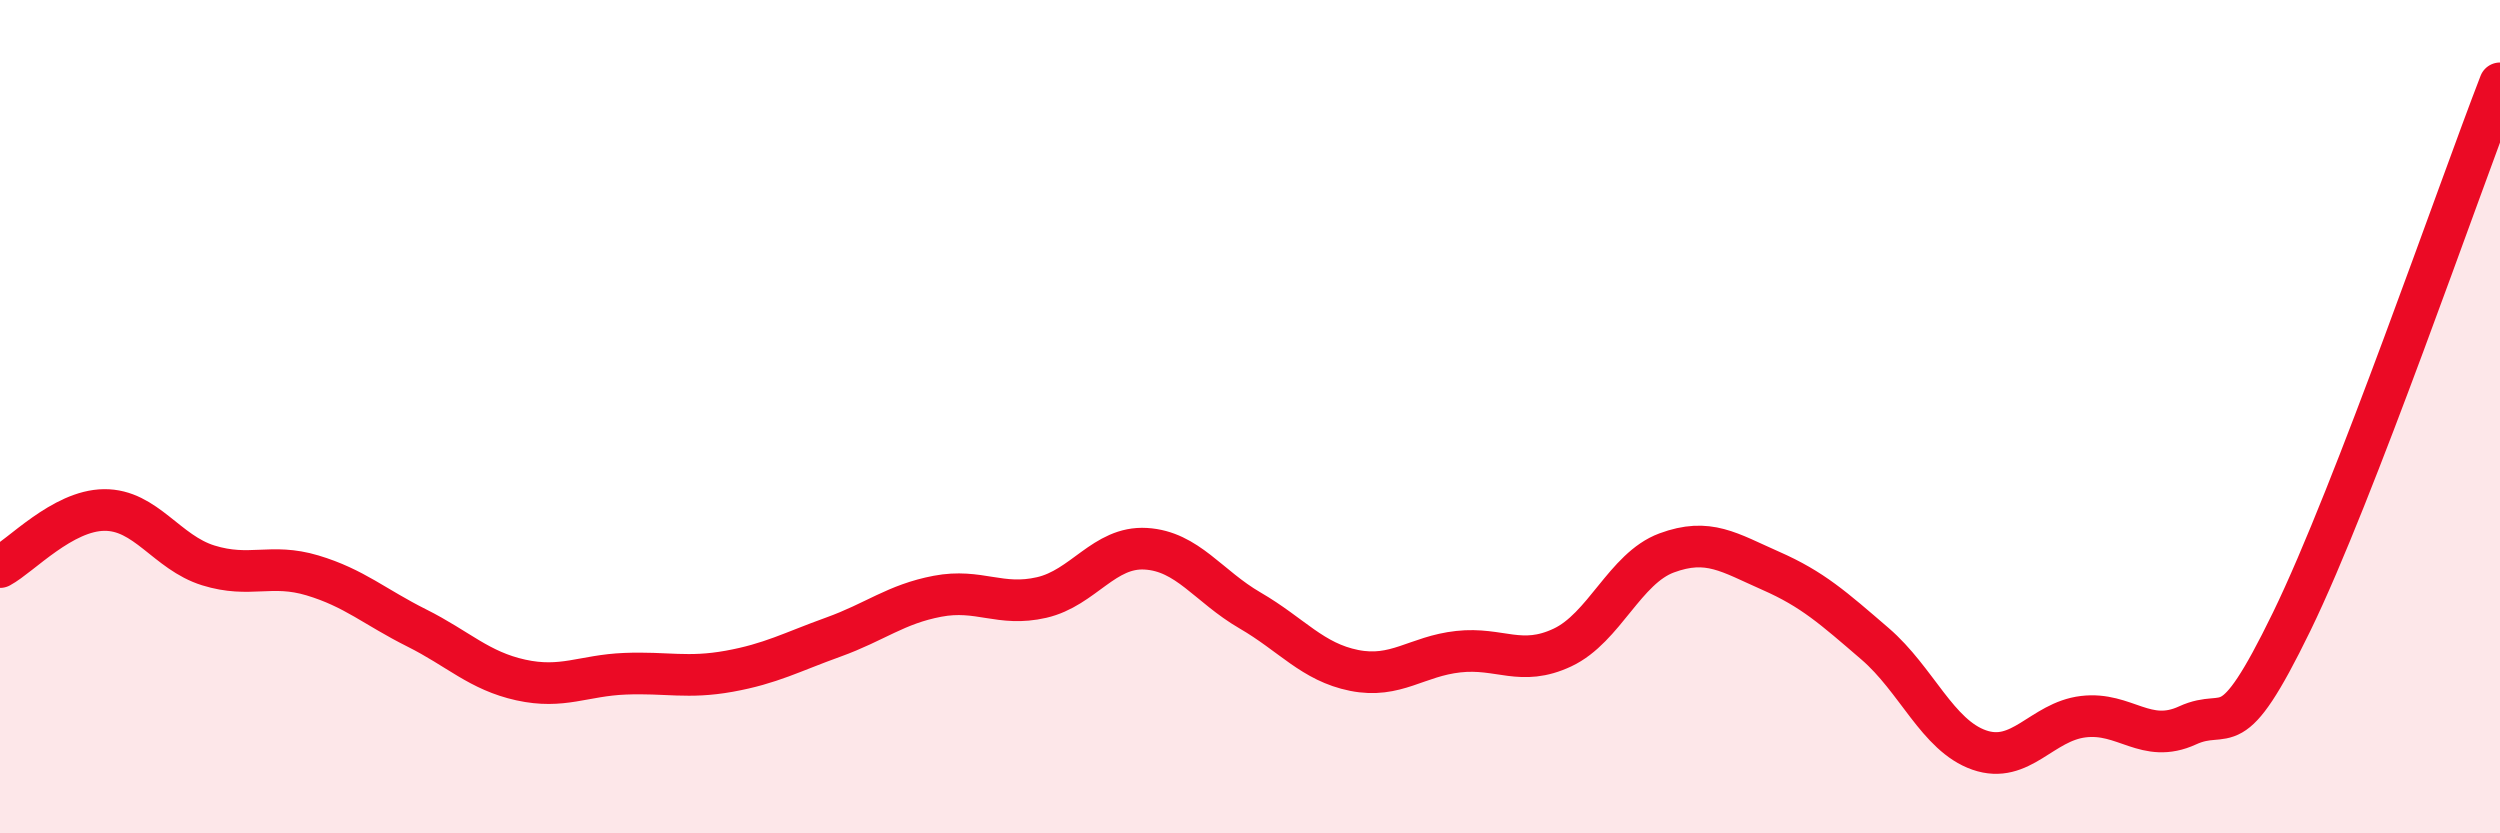
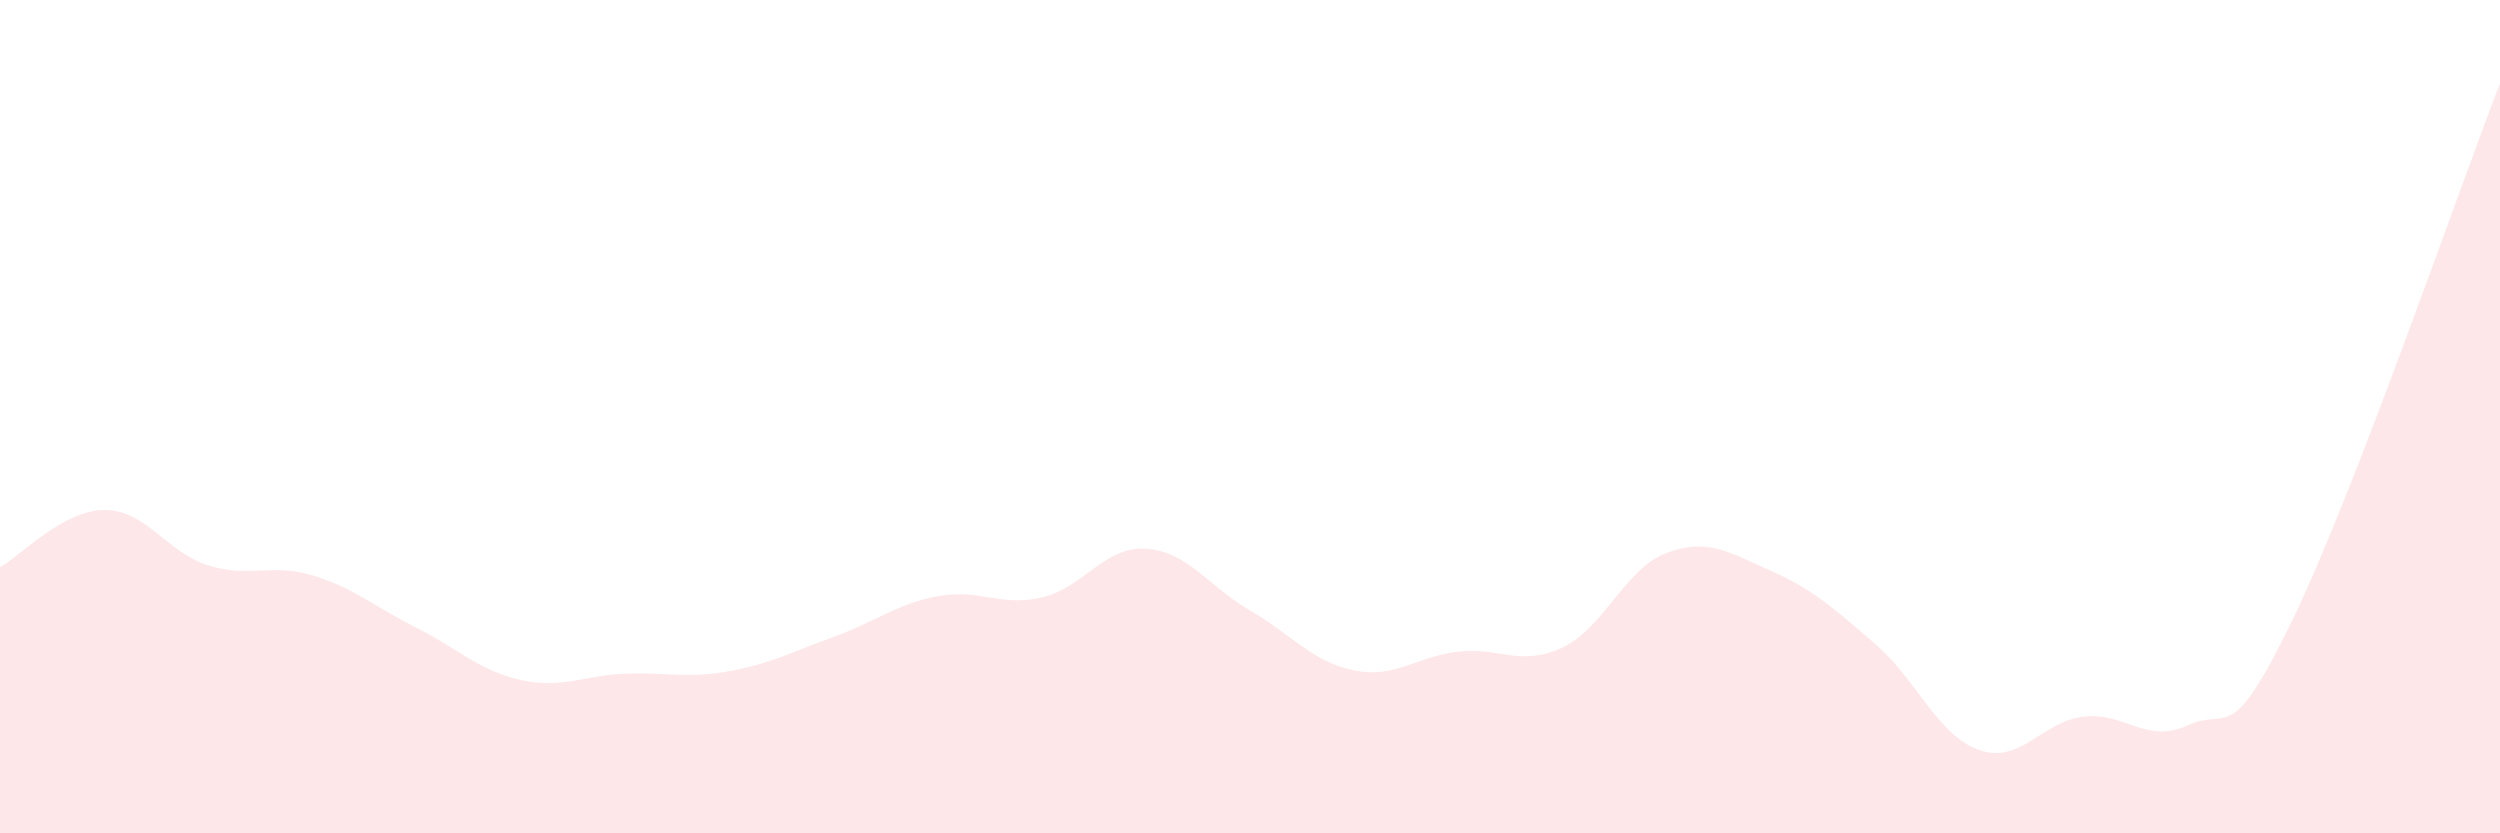
<svg xmlns="http://www.w3.org/2000/svg" width="60" height="20" viewBox="0 0 60 20">
-   <path d="M 0,13.61 C 0.5,13.34 1.5,12.25 2.5,12.24 C 3.5,12.23 4,13.26 5,13.57 C 6,13.88 6.5,13.51 7.5,13.81 C 8.5,14.11 9,14.57 10,15.07 C 11,15.57 11.5,16.1 12.5,16.32 C 13.5,16.54 14,16.21 15,16.17 C 16,16.13 16.5,16.29 17.5,16.11 C 18.5,15.93 19,15.65 20,15.29 C 21,14.93 21.5,14.5 22.5,14.31 C 23.5,14.12 24,14.57 25,14.34 C 26,14.11 26.5,13.11 27.5,13.17 C 28.5,13.23 29,14.07 30,14.65 C 31,15.23 31.5,15.89 32.5,16.09 C 33.5,16.29 34,15.75 35,15.64 C 36,15.53 36.5,16.01 37.5,15.54 C 38.5,15.07 39,13.64 40,13.27 C 41,12.9 41.5,13.26 42.5,13.7 C 43.5,14.14 44,14.59 45,15.45 C 46,16.31 46.5,17.65 47.5,18 C 48.5,18.35 49,17.32 50,17.2 C 51,17.08 51.5,17.87 52.5,17.41 C 53.5,16.95 53.5,18 55,14.92 C 56.5,11.84 59,4.58 60,2L60 20L0 20Z" fill="#EB0A25" opacity="0.1" stroke-linecap="round" stroke-linejoin="round" />
-   <path d="M 0,13.61 C 0.5,13.34 1.5,12.25 2.5,12.24 C 3.5,12.23 4,13.26 5,13.57 C 6,13.88 6.5,13.51 7.5,13.81 C 8.5,14.11 9,14.57 10,15.07 C 11,15.57 11.5,16.1 12.5,16.32 C 13.5,16.54 14,16.21 15,16.17 C 16,16.13 16.5,16.29 17.5,16.11 C 18.5,15.93 19,15.65 20,15.29 C 21,14.93 21.5,14.5 22.5,14.31 C 23.5,14.12 24,14.57 25,14.34 C 26,14.11 26.5,13.11 27.5,13.17 C 28.5,13.23 29,14.07 30,14.65 C 31,15.23 31.5,15.89 32.5,16.09 C 33.5,16.29 34,15.75 35,15.64 C 36,15.53 36.5,16.01 37.5,15.54 C 38.5,15.07 39,13.64 40,13.27 C 41,12.9 41.5,13.26 42.5,13.7 C 43.5,14.14 44,14.59 45,15.45 C 46,16.31 46.5,17.65 47.5,18 C 48.5,18.35 49,17.32 50,17.2 C 51,17.08 51.5,17.87 52.5,17.41 C 53.5,16.95 53.5,18 55,14.92 C 56.5,11.84 59,4.58 60,2" stroke="#EB0A25" stroke-width="1" fill="none" stroke-linecap="round" stroke-linejoin="round" />
+   <path d="M 0,13.61 C 0.5,13.34 1.5,12.25 2.5,12.24 C 3.5,12.23 4,13.26 5,13.57 C 6,13.88 6.5,13.51 7.5,13.81 C 8.5,14.11 9,14.57 10,15.07 C 11,15.57 11.5,16.1 12.5,16.32 C 13.5,16.54 14,16.21 15,16.17 C 16,16.13 16.5,16.29 17.5,16.11 C 18.5,15.93 19,15.65 20,15.29 C 21,14.93 21.5,14.5 22.5,14.31 C 23.5,14.12 24,14.57 25,14.34 C 26,14.11 26.5,13.11 27.5,13.17 C 28.5,13.23 29,14.07 30,14.65 C 31,15.23 31.5,15.89 32.5,16.09 C 33.5,16.29 34,15.75 35,15.64 C 36,15.53 36.5,16.01 37.5,15.54 C 38.5,15.07 39,13.64 40,13.27 C 41,12.9 41.5,13.26 42.5,13.7 C 43.5,14.14 44,14.59 45,15.45 C 46,16.31 46.5,17.65 47.5,18 C 48.5,18.35 49,17.32 50,17.2 C 51,17.08 51.5,17.87 52.5,17.41 C 53.5,16.95 53.5,18 55,14.92 C 56.5,11.84 59,4.58 60,2L60 20L0 20" fill="#EB0A25" opacity="0.1" stroke-linecap="round" stroke-linejoin="round" />
</svg>